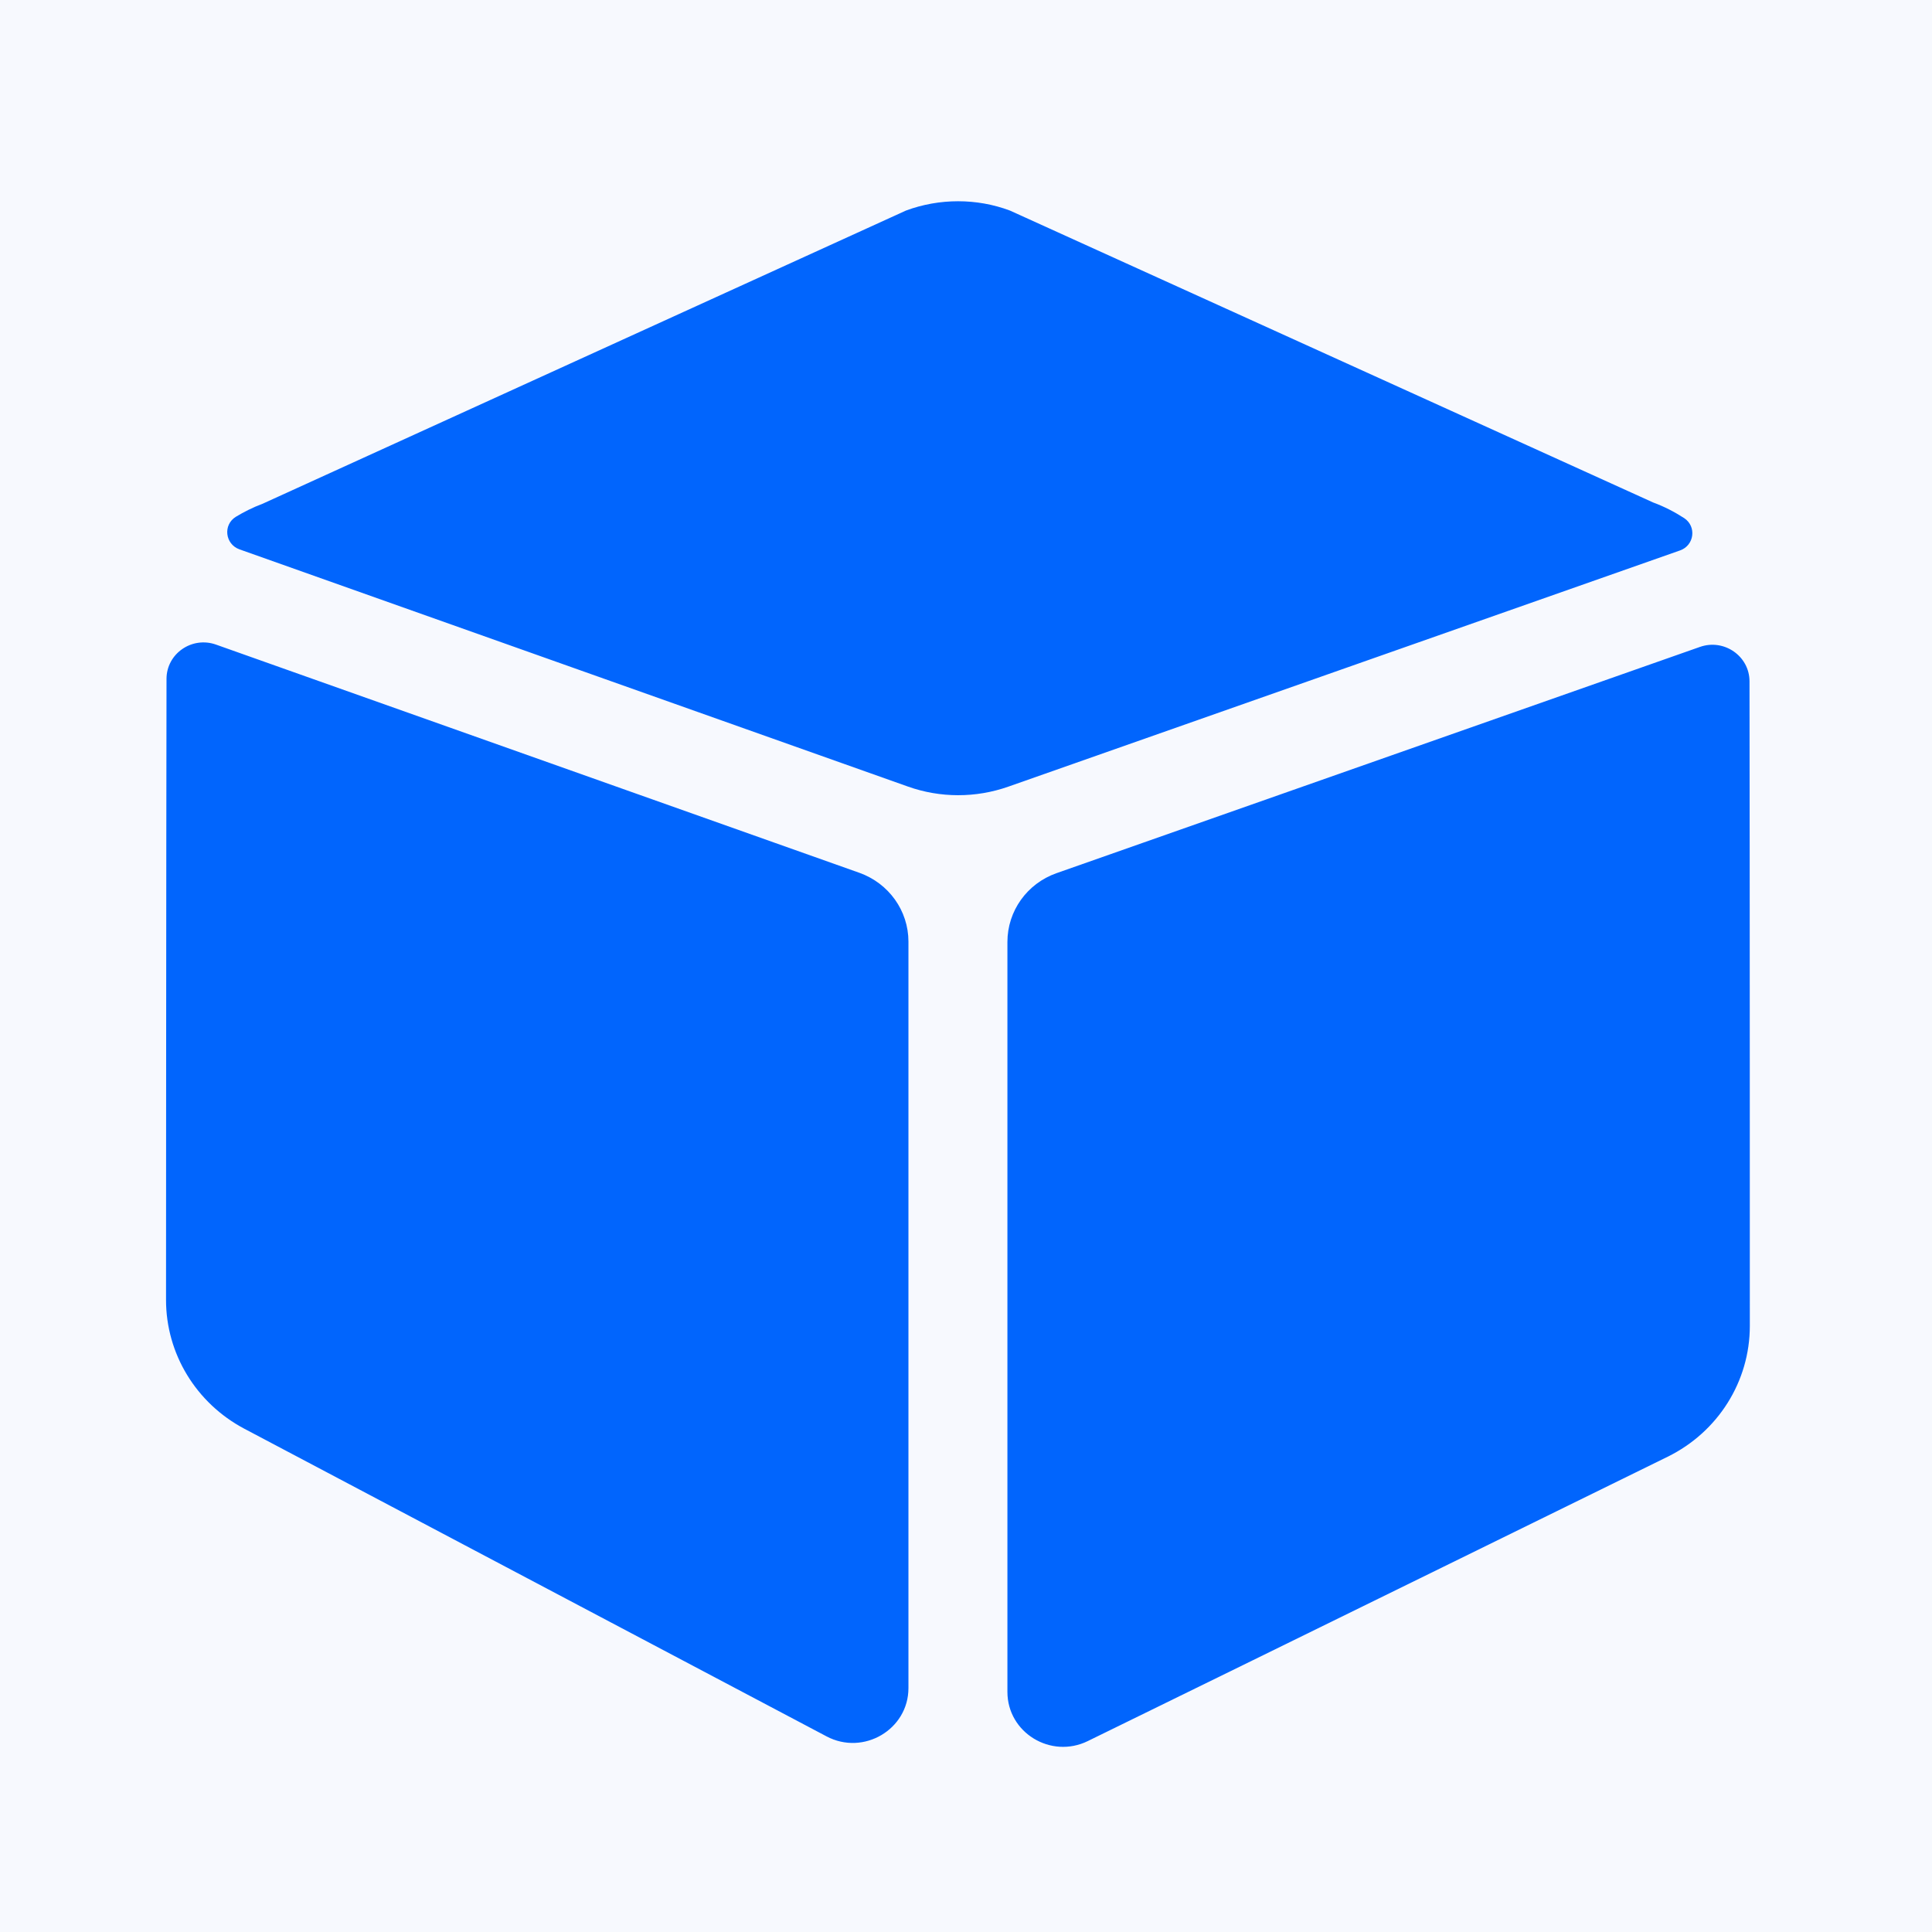
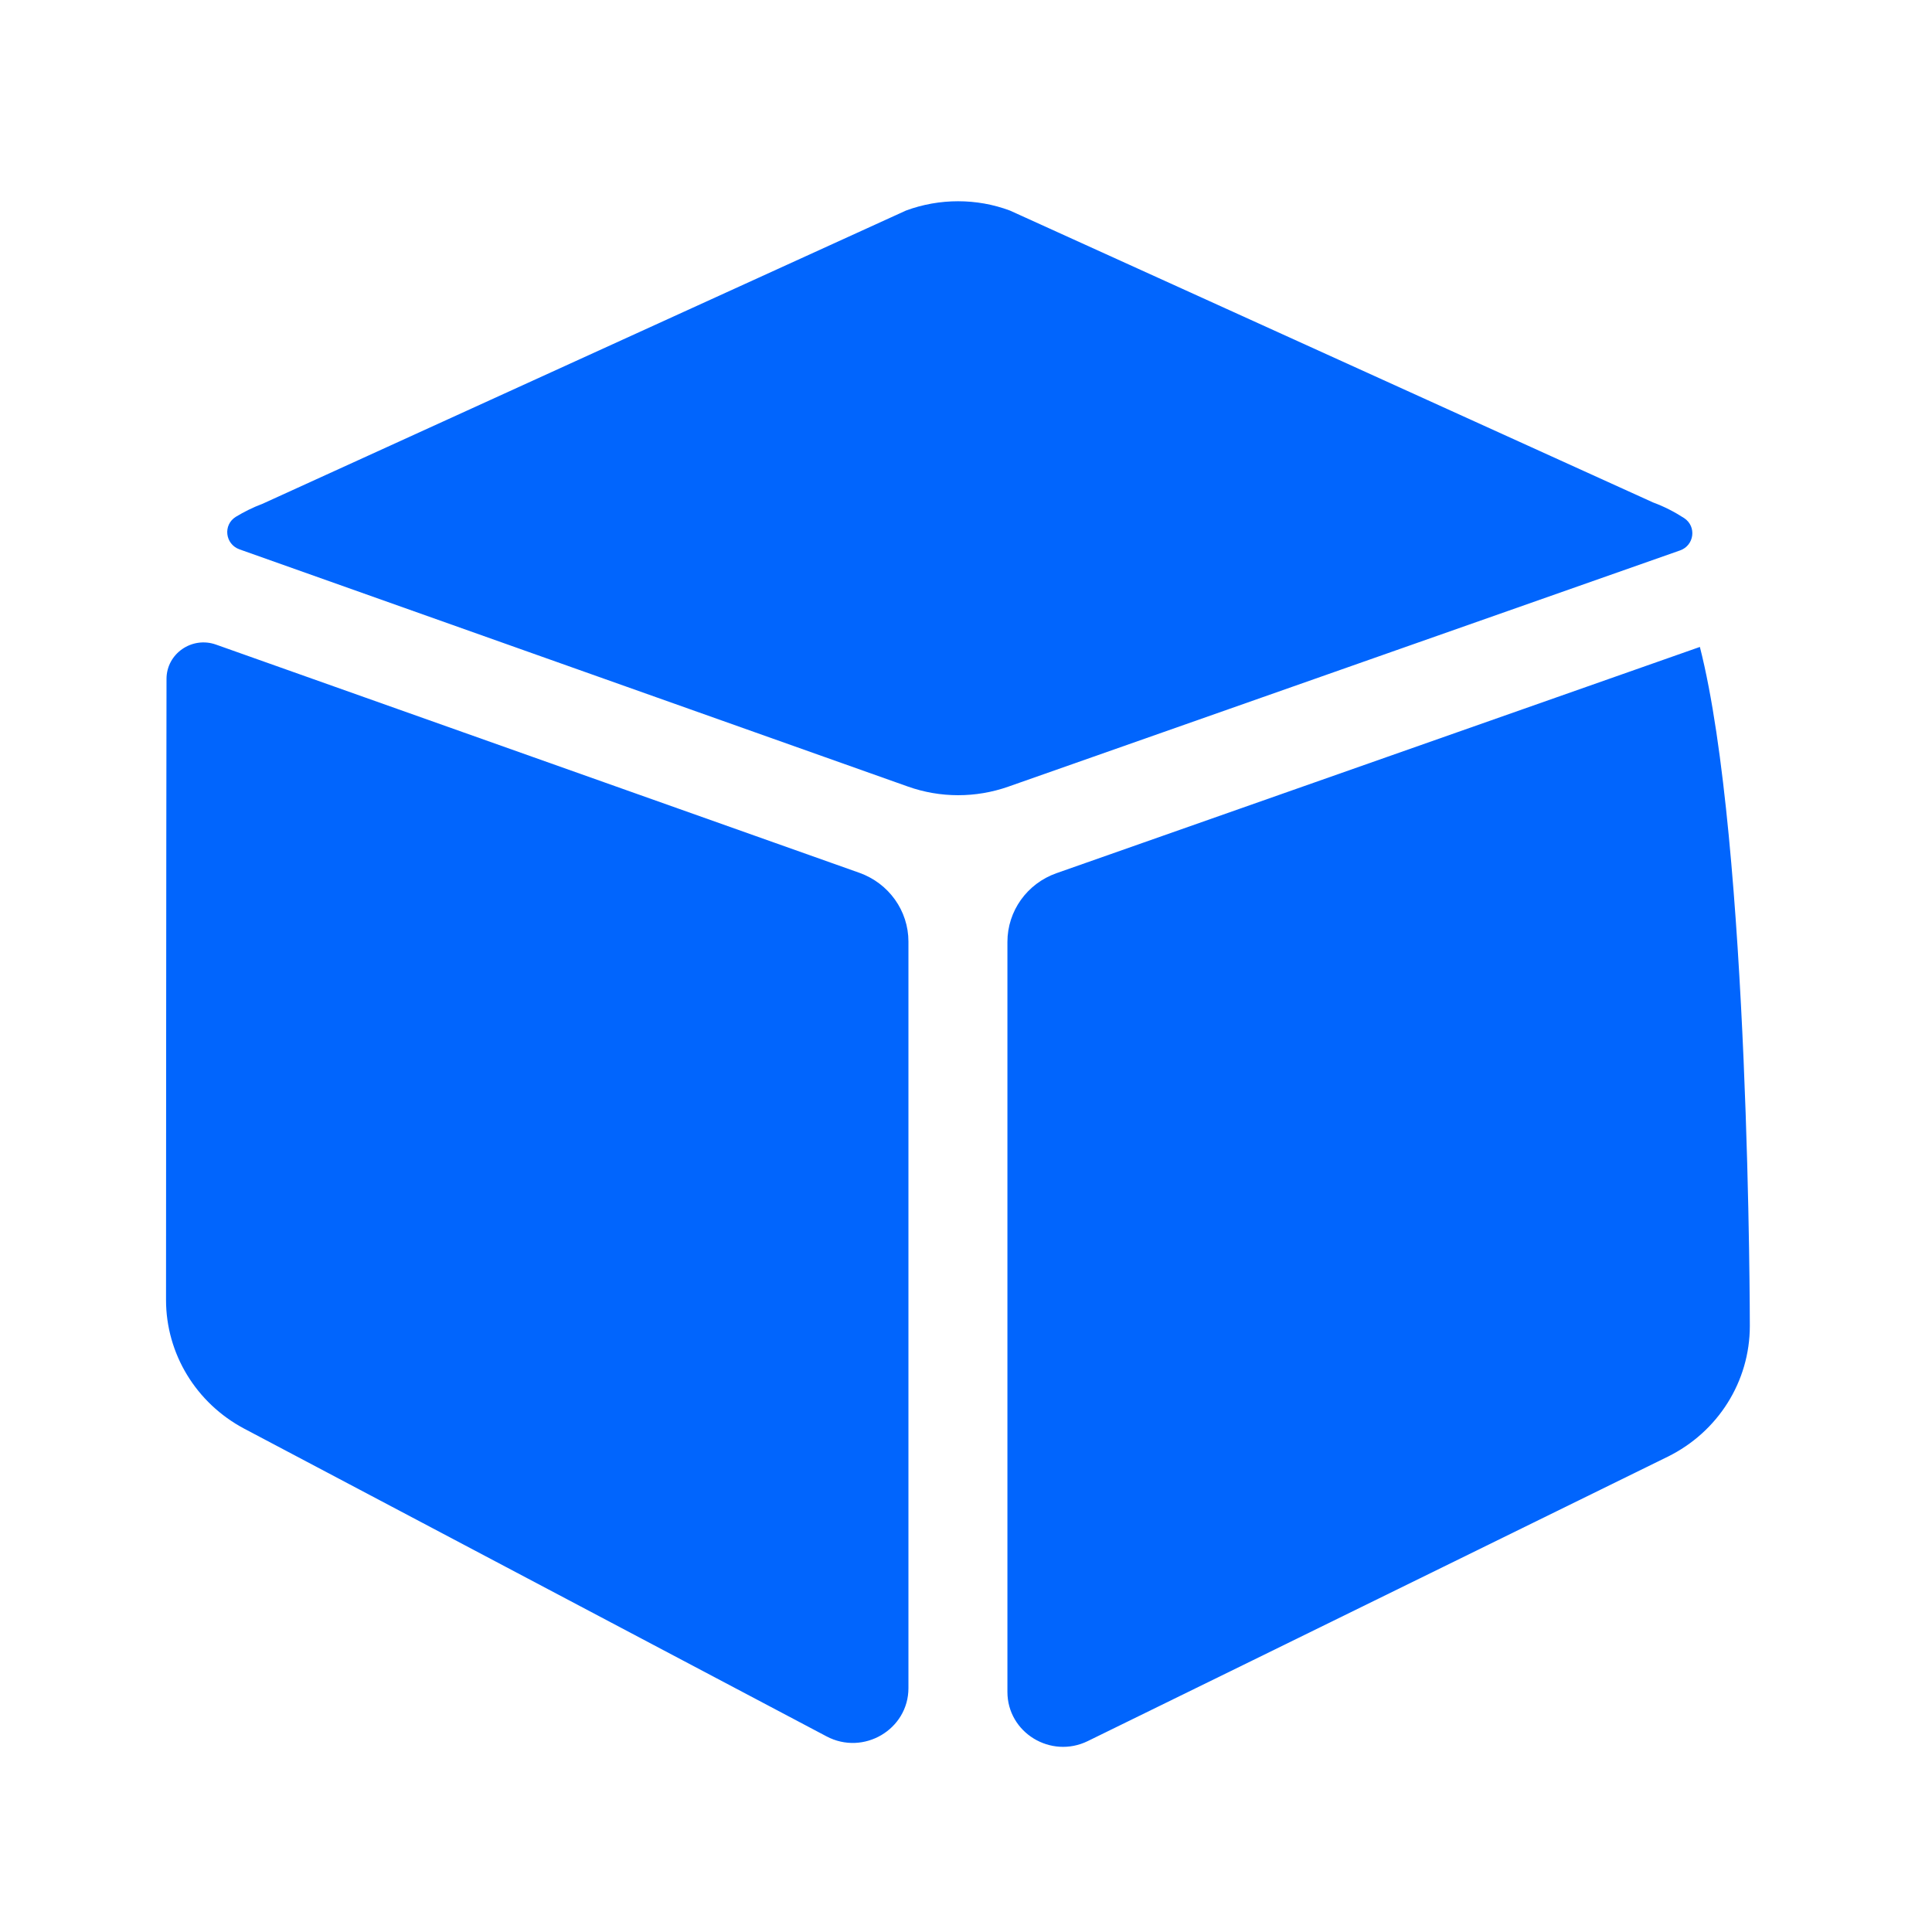
<svg xmlns="http://www.w3.org/2000/svg" width="48" height="48" viewBox="0 0 48 48" fill="none">
-   <rect width="48" height="48" fill="#F7F9FE" />
-   <path d="M43.474 32.943C43.474 34.32 42.686 35.575 41.433 36.192C41.433 36.192 31.4 41.119 27.027 43.256C26.109 43.706 25.029 43.048 25.029 42.035V23.402C25.029 22.634 25.517 21.95 26.251 21.693L42.233 16.073C42.832 15.861 43.466 16.3 43.466 16.928C43.474 20.933 43.474 32.943 43.474 32.943ZM22.57 23.394V41.94C22.57 42.969 21.452 43.627 20.534 43.139L6.07 35.496C4.871 34.861 4.125 33.632 4.125 32.297C4.125 32.297 4.129 20.789 4.137 16.867C4.137 16.239 4.771 15.801 5.37 16.016L21.352 21.685C22.082 21.946 22.57 22.627 22.57 23.394ZM41.741 13.675L25.049 19.545C24.242 19.828 23.362 19.828 22.555 19.541L5.951 13.649C5.59 13.52 5.536 13.04 5.859 12.84C6.066 12.715 6.285 12.605 6.519 12.518L22.509 5.231C22.927 5.076 23.366 5 23.803 5C24.242 5 24.676 5.076 25.091 5.231L41.072 12.484C41.349 12.586 41.606 12.719 41.845 12.874C42.156 13.082 42.094 13.551 41.741 13.675Z" fill="#0165FD" />
+   <path d="M43.474 32.943C43.474 34.32 42.686 35.575 41.433 36.192C41.433 36.192 31.4 41.119 27.027 43.256C26.109 43.706 25.029 43.048 25.029 42.035V23.402C25.029 22.634 25.517 21.95 26.251 21.693L42.233 16.073C43.474 20.933 43.474 32.943 43.474 32.943ZM22.57 23.394V41.94C22.57 42.969 21.452 43.627 20.534 43.139L6.07 35.496C4.871 34.861 4.125 33.632 4.125 32.297C4.125 32.297 4.129 20.789 4.137 16.867C4.137 16.239 4.771 15.801 5.37 16.016L21.352 21.685C22.082 21.946 22.57 22.627 22.57 23.394ZM41.741 13.675L25.049 19.545C24.242 19.828 23.362 19.828 22.555 19.541L5.951 13.649C5.59 13.52 5.536 13.04 5.859 12.84C6.066 12.715 6.285 12.605 6.519 12.518L22.509 5.231C22.927 5.076 23.366 5 23.803 5C24.242 5 24.676 5.076 25.091 5.231L41.072 12.484C41.349 12.586 41.606 12.719 41.845 12.874C42.156 13.082 42.094 13.551 41.741 13.675Z" fill="#0165FD" />
</svg>